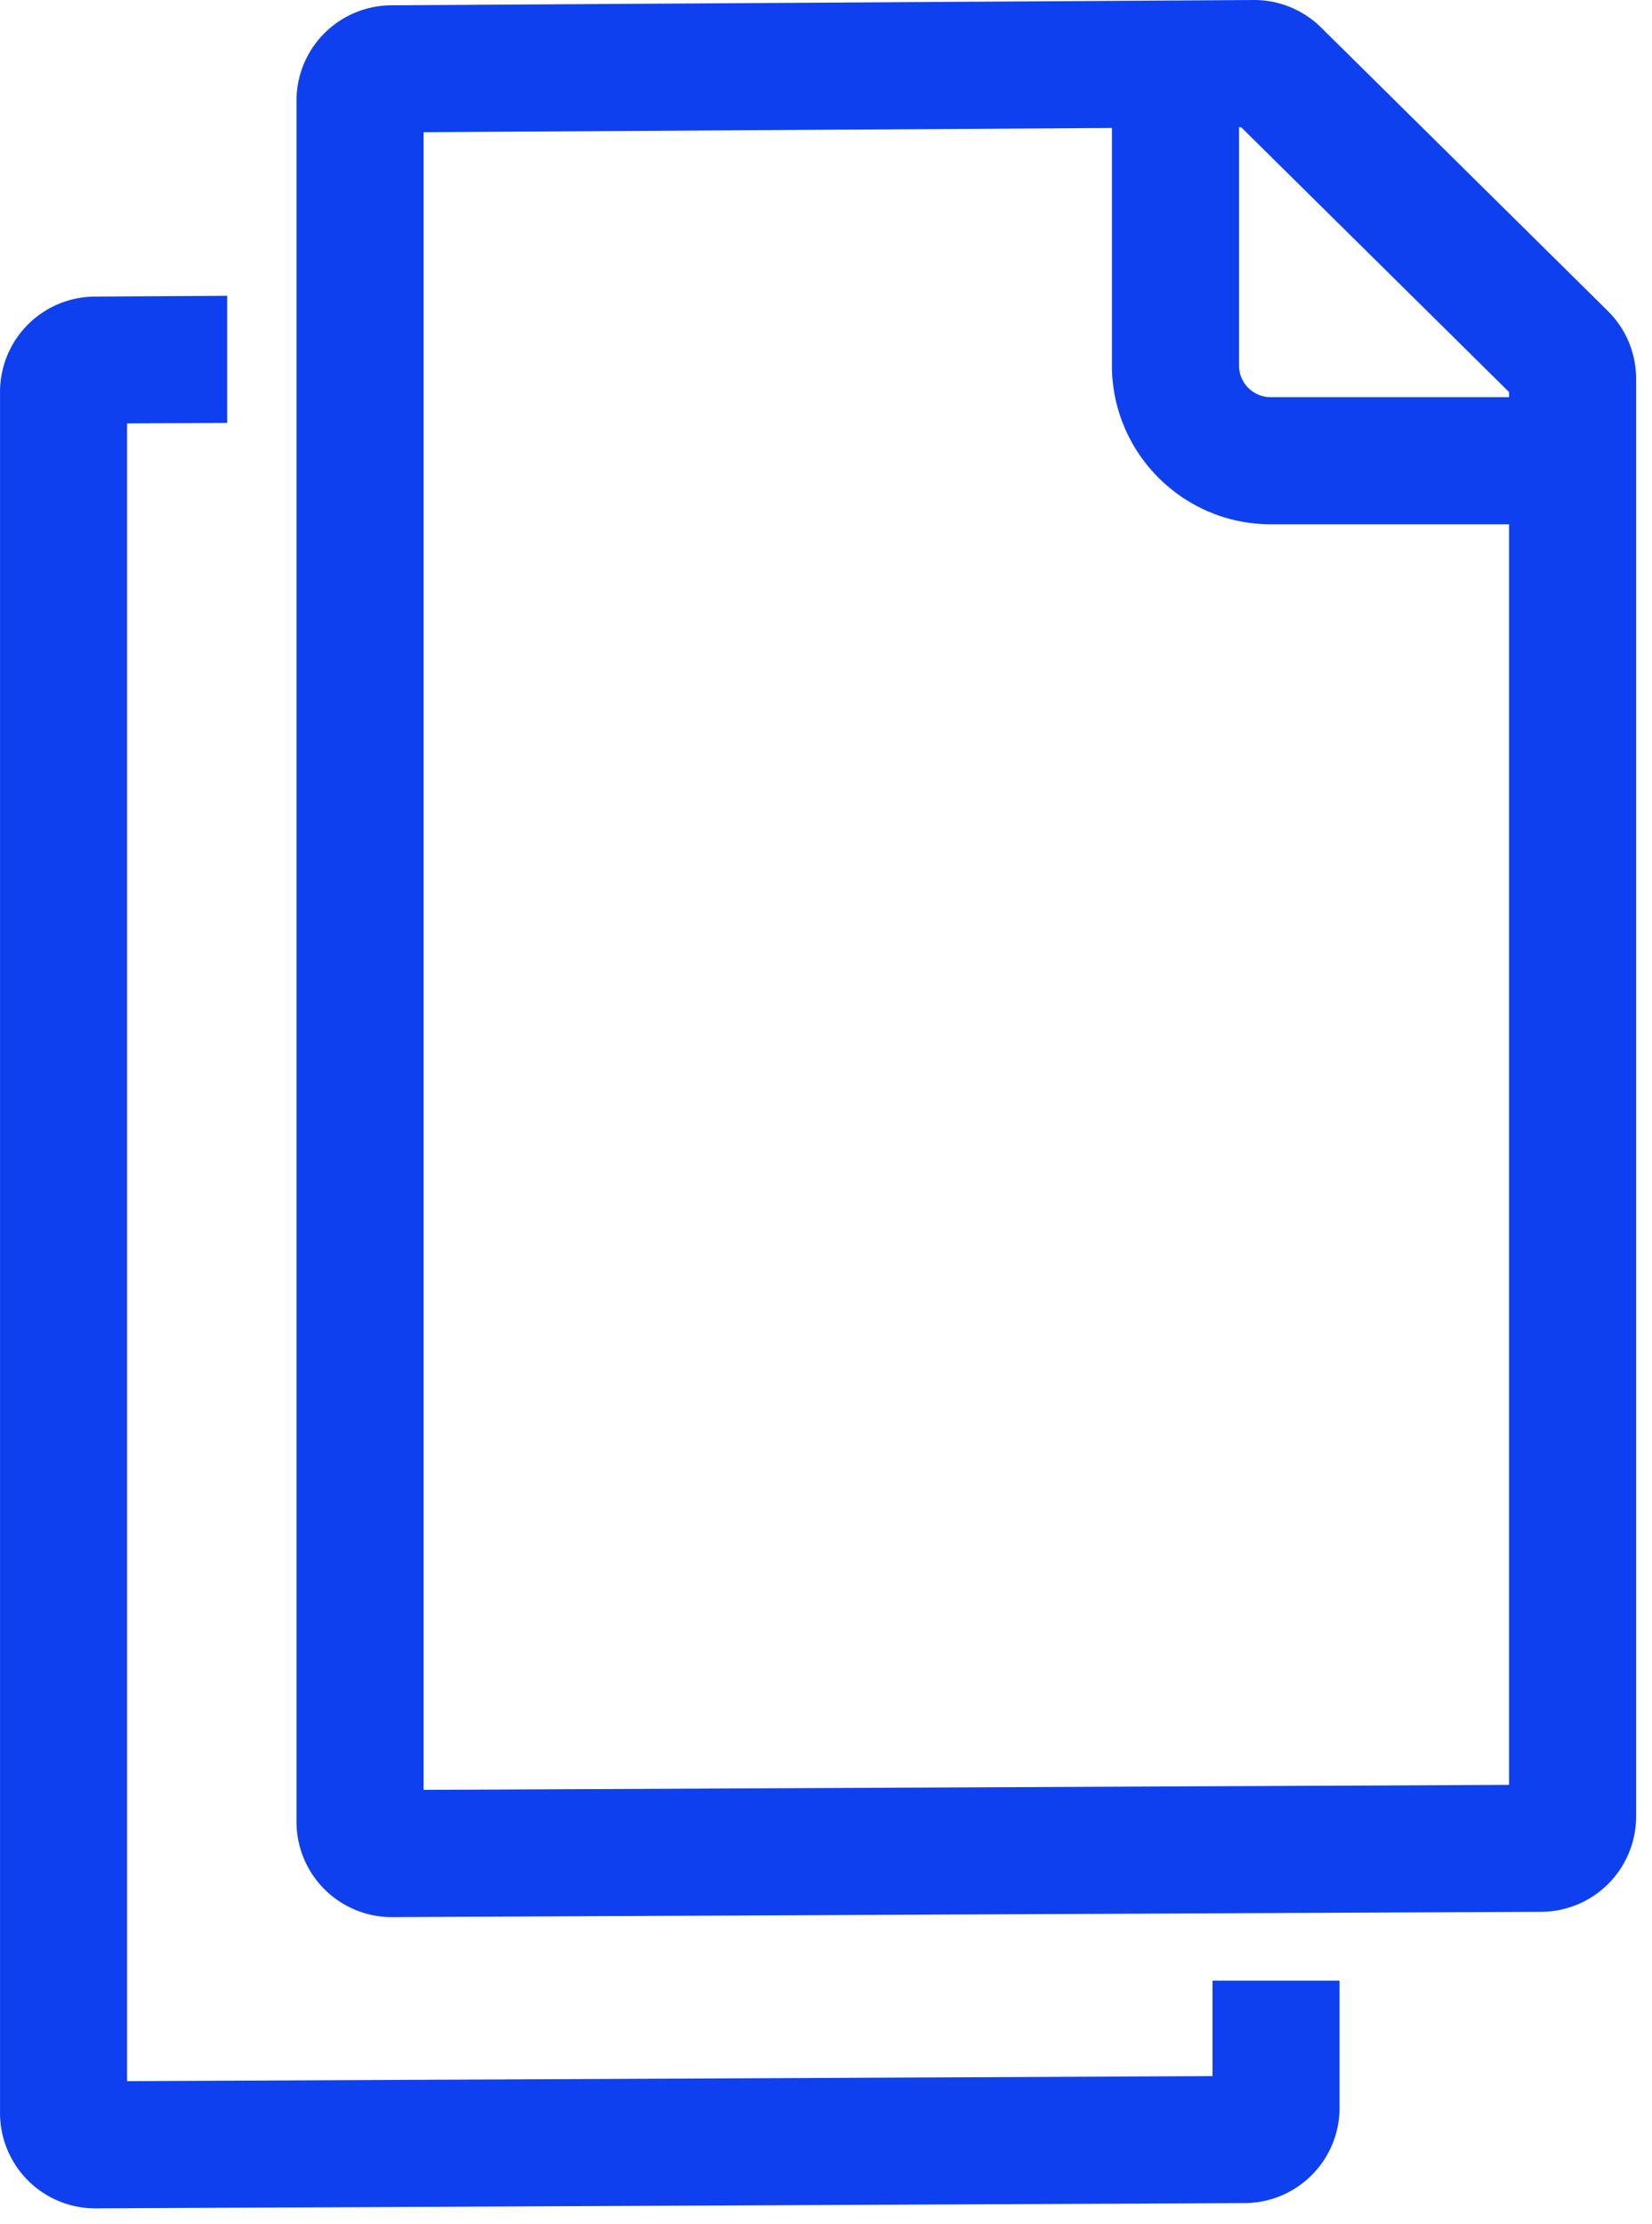
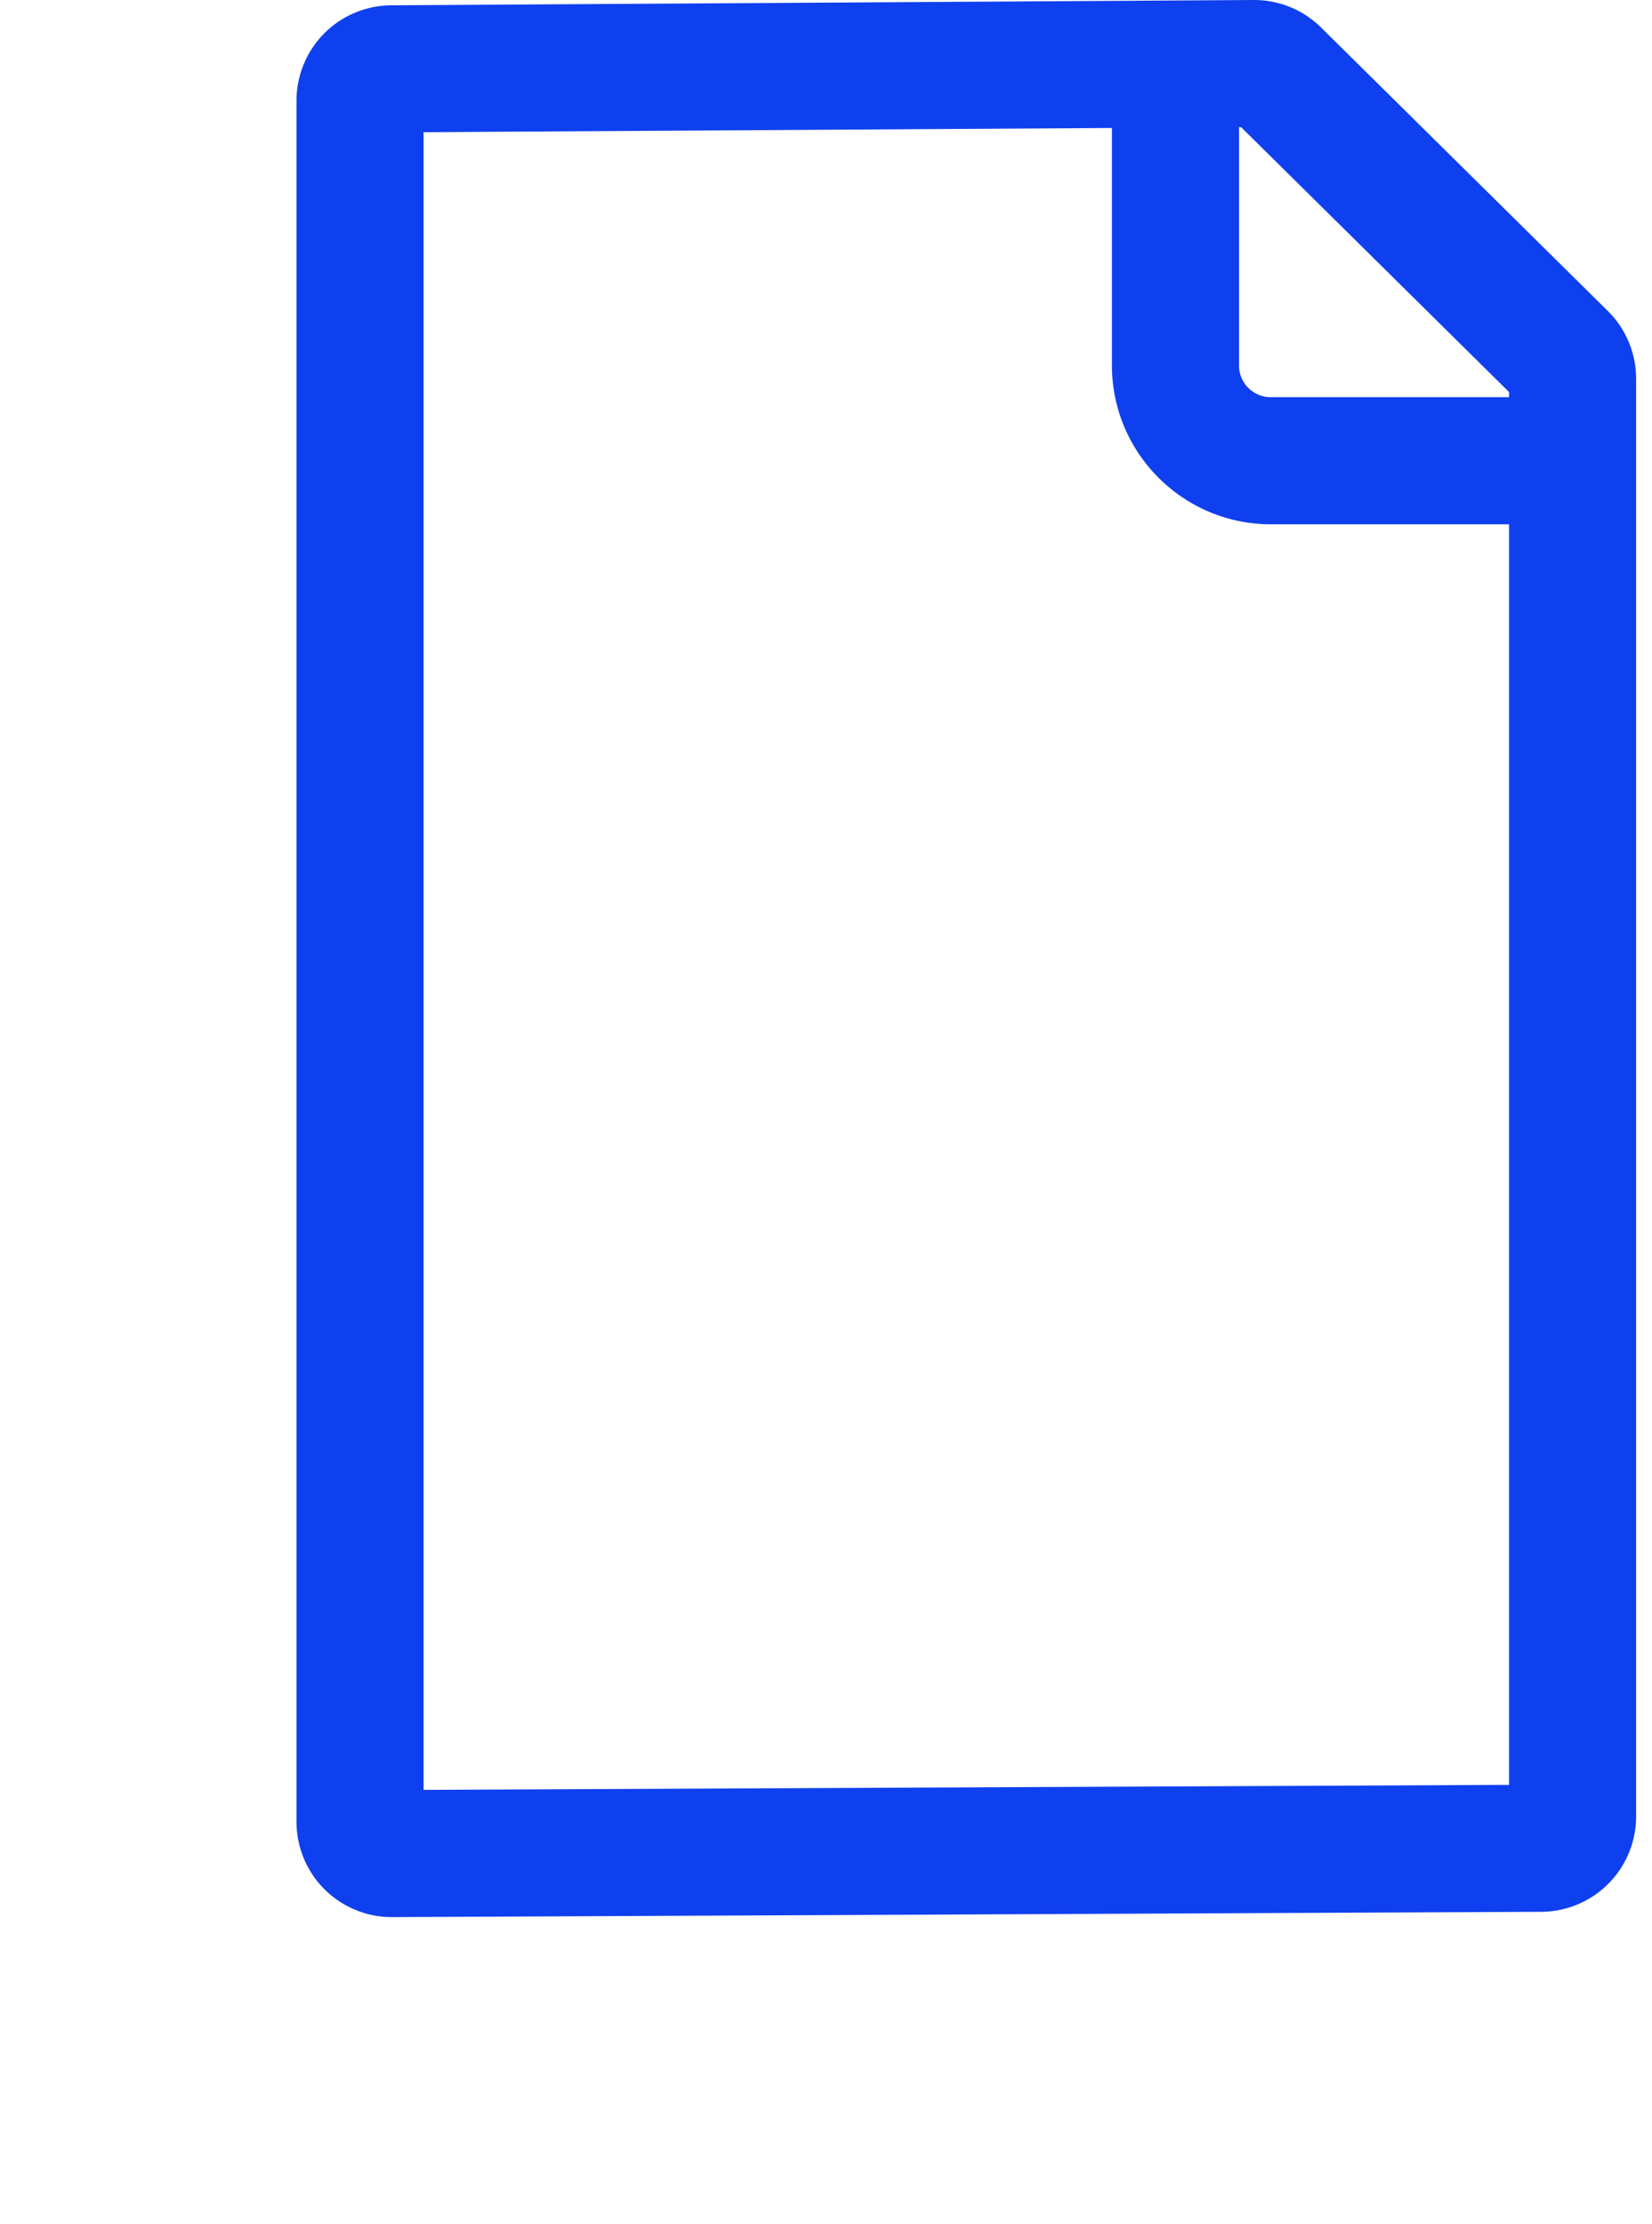
<svg xmlns="http://www.w3.org/2000/svg" width="52" height="70" viewBox="0 0 52 70">
  <g fill="#0F40EF" fill-rule="evenodd">
    <path d="M13.333 56.329V4.16L35 4.028V11.5c0 2.757 2.243 5 5 5h7.5v39.672l-34.167.157zM47.5 12.338v.162H40a1 1 0 0 1-1-1V4.003h.067l8.433 8.335zm3.108-2.552L41.584.866A3 3 0 0 0 39.476 0L12.333.167a3 3 0 0 0-3 3v54.167a3 3 0 0 0 3 3l36.167-.167a3 3 0 0 0 3-3V11.92c0-.802-.32-1.57-.892-2.134z" />
-     <path d="M38.166 65.338L4 65.496v-52.17l3.151-.017v-4l-4.15.025a3 3 0 0 0-3 3V66.5a3 3 0 0 0 3 3l36.165-.166a3 3 0 0 0 3-3v-4h-4v3.004z" />
  </g>
</svg>